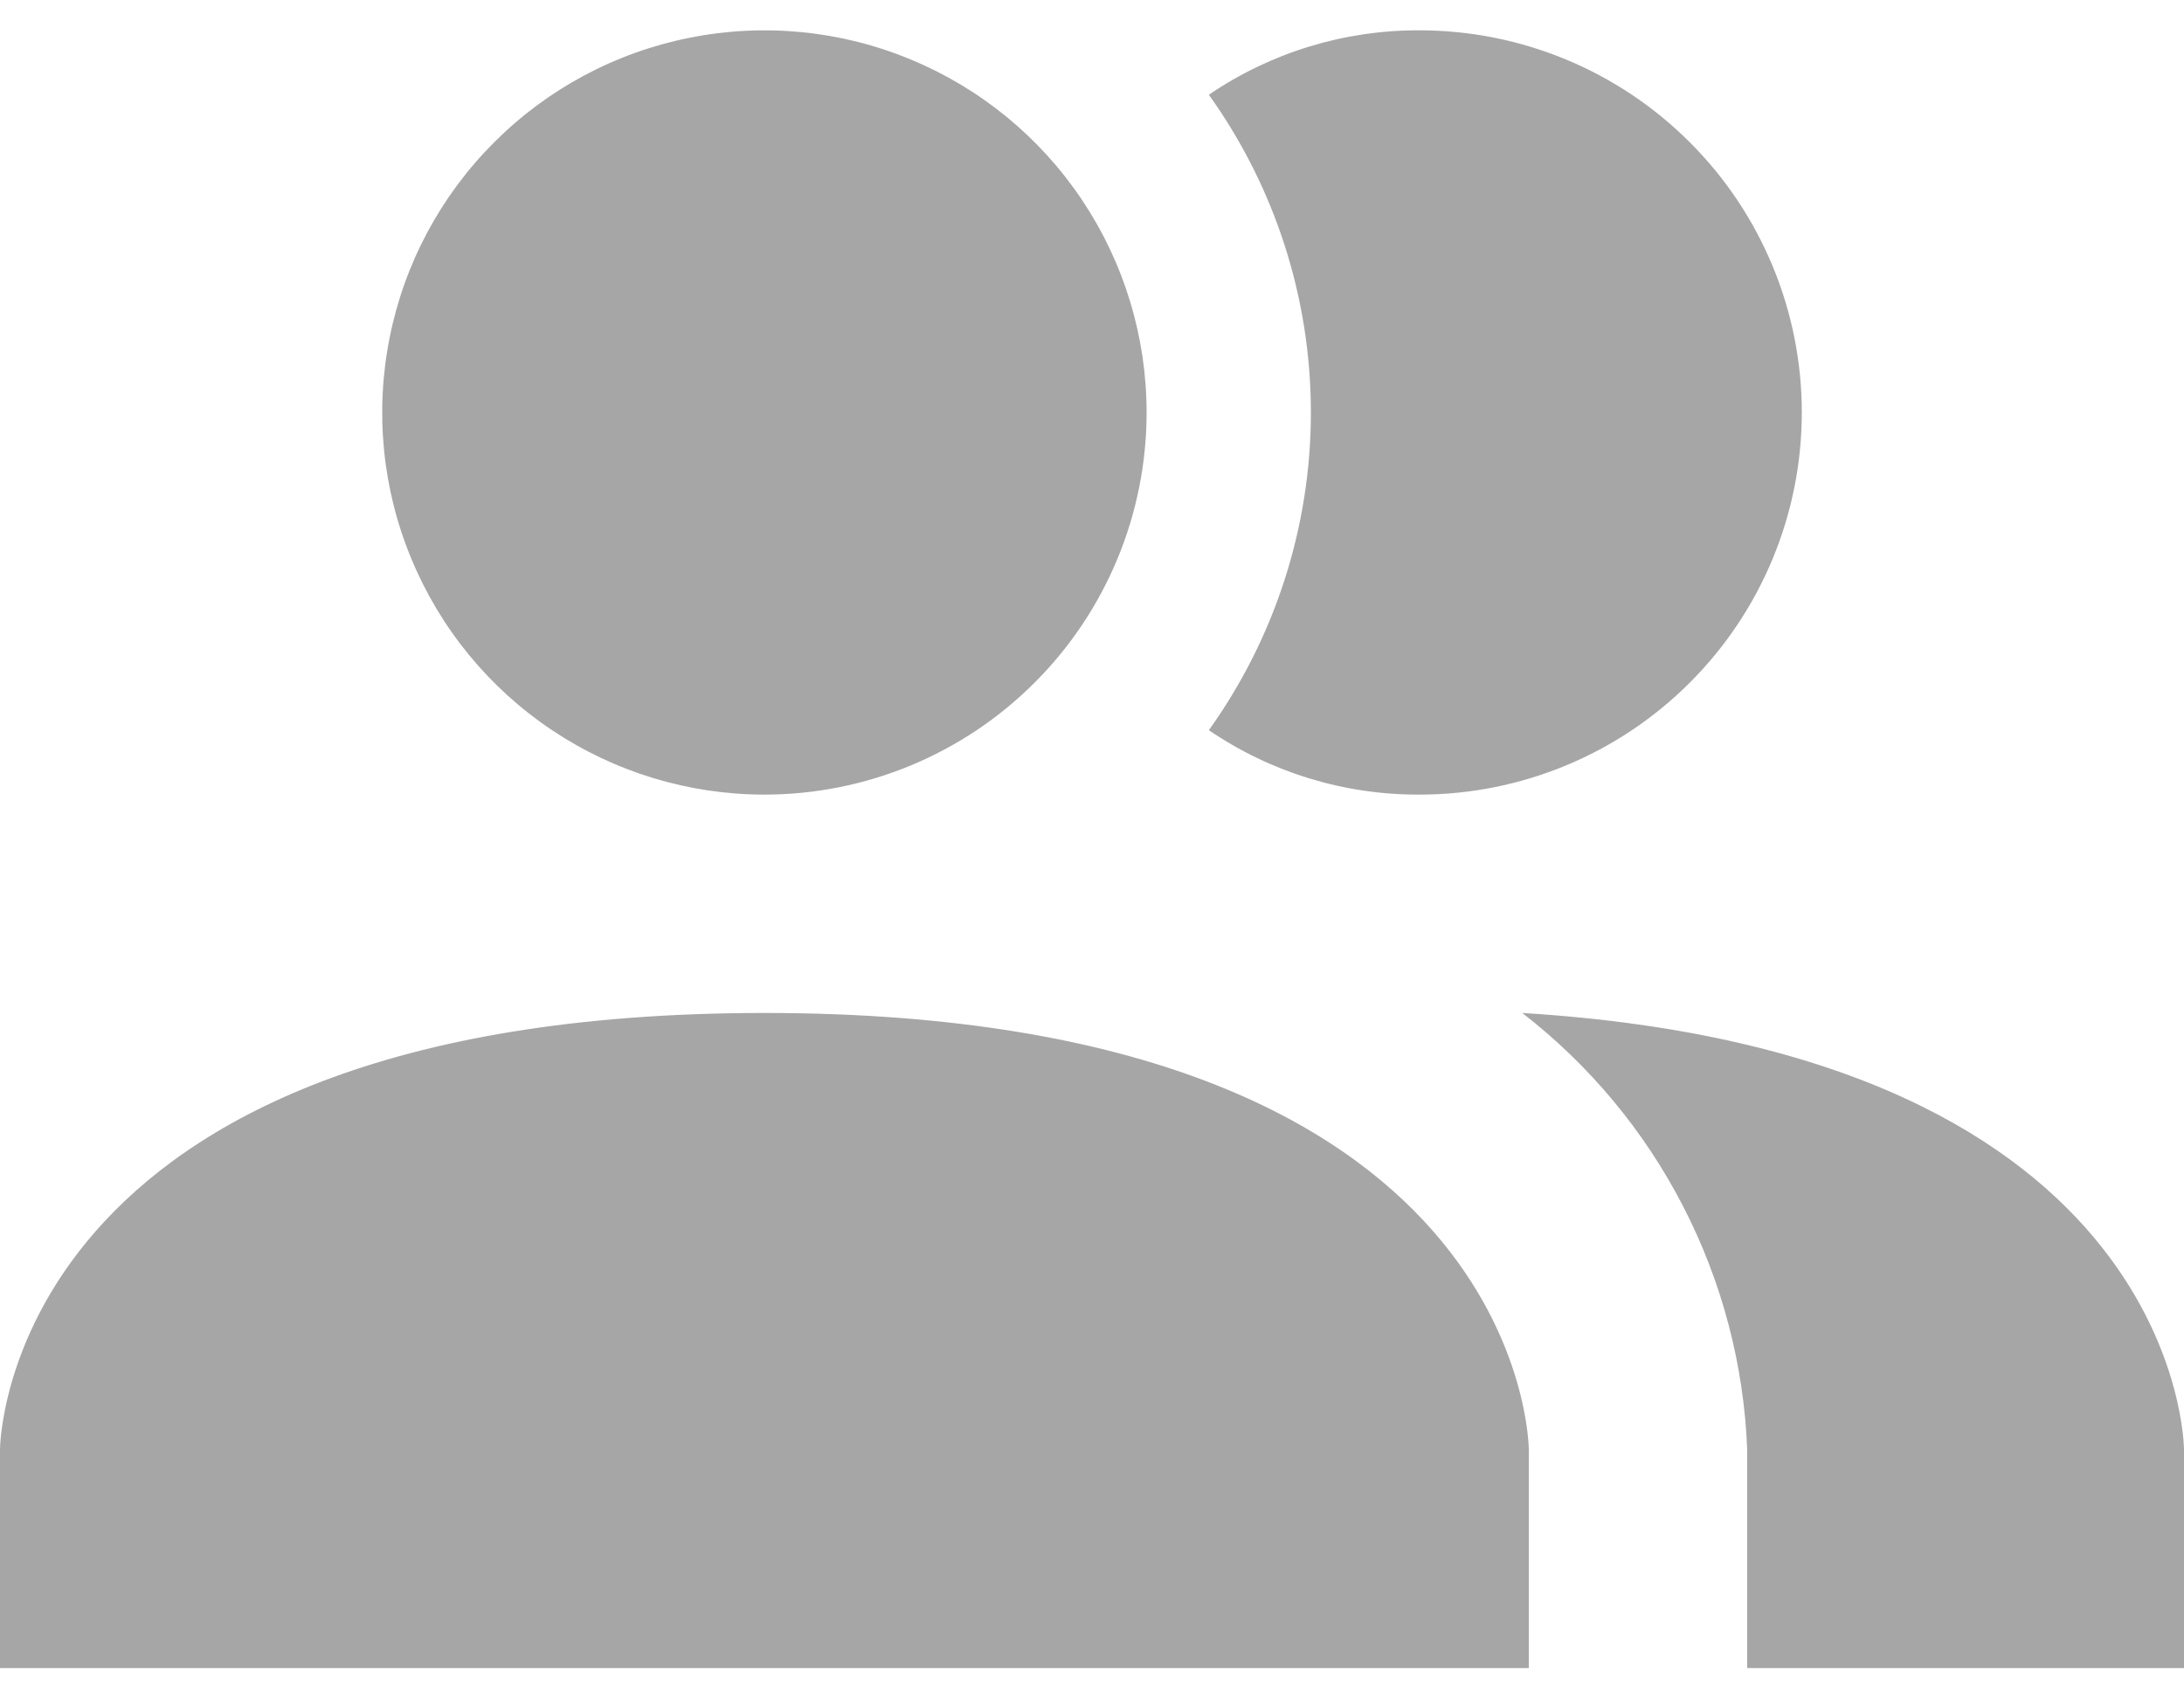
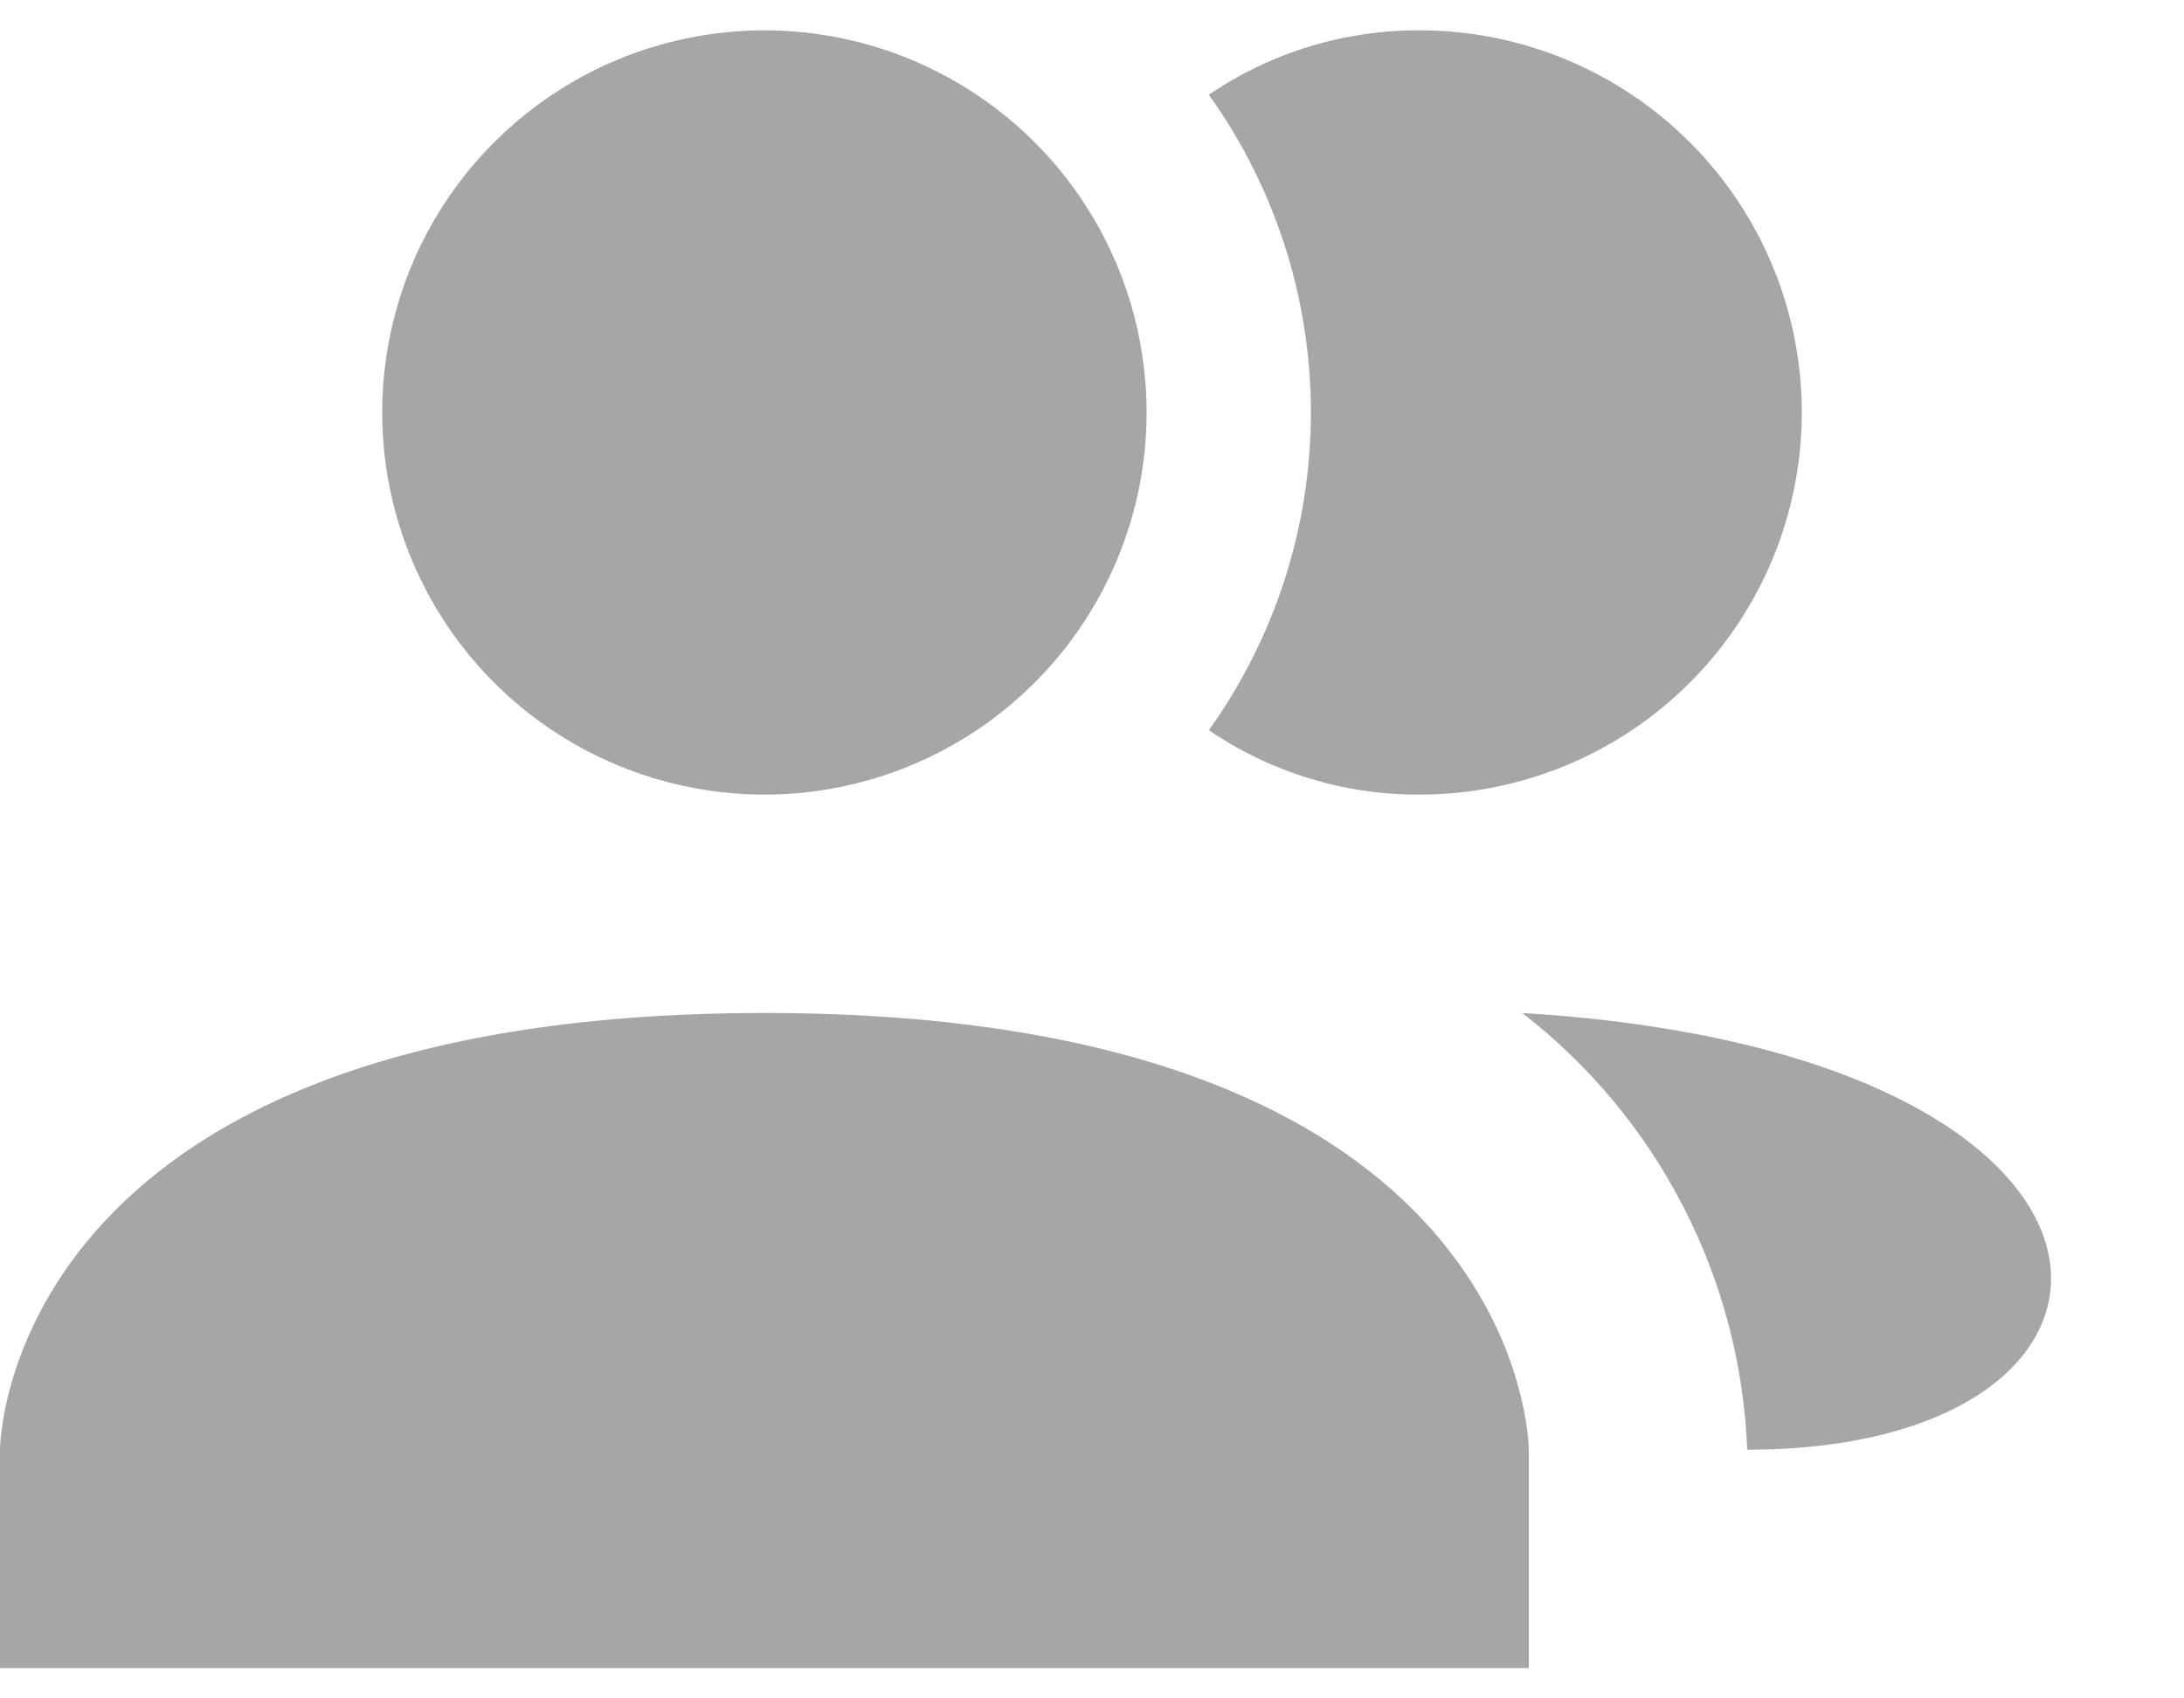
<svg xmlns="http://www.w3.org/2000/svg" width="18" height="14" viewBox="0 0 18 14" fill="none">
-   <path d="M12.6 11.95V13.75H0V11.95C0 11.95 0 8.35 6.3 8.35C12.6 8.35 12.6 11.95 12.6 11.95ZM9.45 3.4C9.45 2.777 9.265 2.168 8.919 1.65C8.573 1.132 8.081 0.728 7.505 0.49C6.93 0.251 6.296 0.189 5.685 0.311C5.074 0.432 4.513 0.732 4.073 1.173C3.632 1.613 3.332 2.174 3.211 2.785C3.089 3.397 3.151 4.03 3.39 4.605C3.628 5.181 4.032 5.673 4.55 6.019C5.068 6.365 5.677 6.55 6.3 6.55C7.135 6.55 7.937 6.218 8.527 5.627C9.118 5.037 9.45 4.235 9.45 3.4ZM12.546 8.35C13.099 8.778 13.552 9.322 13.872 9.944C14.193 10.566 14.373 11.251 14.4 11.95V13.75H18V11.95C18 11.95 18 8.683 12.546 8.35ZM11.7 0.25C11.081 0.247 10.475 0.432 9.963 0.781C10.51 1.545 10.804 2.461 10.804 3.4C10.804 4.339 10.51 5.255 9.963 6.019C10.475 6.368 11.081 6.553 11.7 6.55C12.535 6.55 13.337 6.218 13.927 5.627C14.518 5.037 14.85 4.235 14.85 3.4C14.85 2.565 14.518 1.763 13.927 1.173C13.337 0.582 12.535 0.25 11.7 0.25Z" fill="#A6A6A6" />
+   <path d="M12.6 11.95V13.75H0V11.95C0 11.95 0 8.35 6.3 8.35C12.6 8.35 12.6 11.95 12.6 11.95ZM9.45 3.4C9.45 2.777 9.265 2.168 8.919 1.65C8.573 1.132 8.081 0.728 7.505 0.49C6.93 0.251 6.296 0.189 5.685 0.311C5.074 0.432 4.513 0.732 4.073 1.173C3.632 1.613 3.332 2.174 3.211 2.785C3.089 3.397 3.151 4.03 3.39 4.605C3.628 5.181 4.032 5.673 4.55 6.019C5.068 6.365 5.677 6.55 6.3 6.55C7.135 6.55 7.937 6.218 8.527 5.627C9.118 5.037 9.45 4.235 9.45 3.4ZM12.546 8.35C13.099 8.778 13.552 9.322 13.872 9.944C14.193 10.566 14.373 11.251 14.4 11.95V13.75V11.95C18 11.95 18 8.683 12.546 8.35ZM11.7 0.25C11.081 0.247 10.475 0.432 9.963 0.781C10.51 1.545 10.804 2.461 10.804 3.4C10.804 4.339 10.51 5.255 9.963 6.019C10.475 6.368 11.081 6.553 11.7 6.55C12.535 6.55 13.337 6.218 13.927 5.627C14.518 5.037 14.85 4.235 14.85 3.4C14.85 2.565 14.518 1.763 13.927 1.173C13.337 0.582 12.535 0.25 11.7 0.25Z" fill="#A6A6A6" />
</svg>